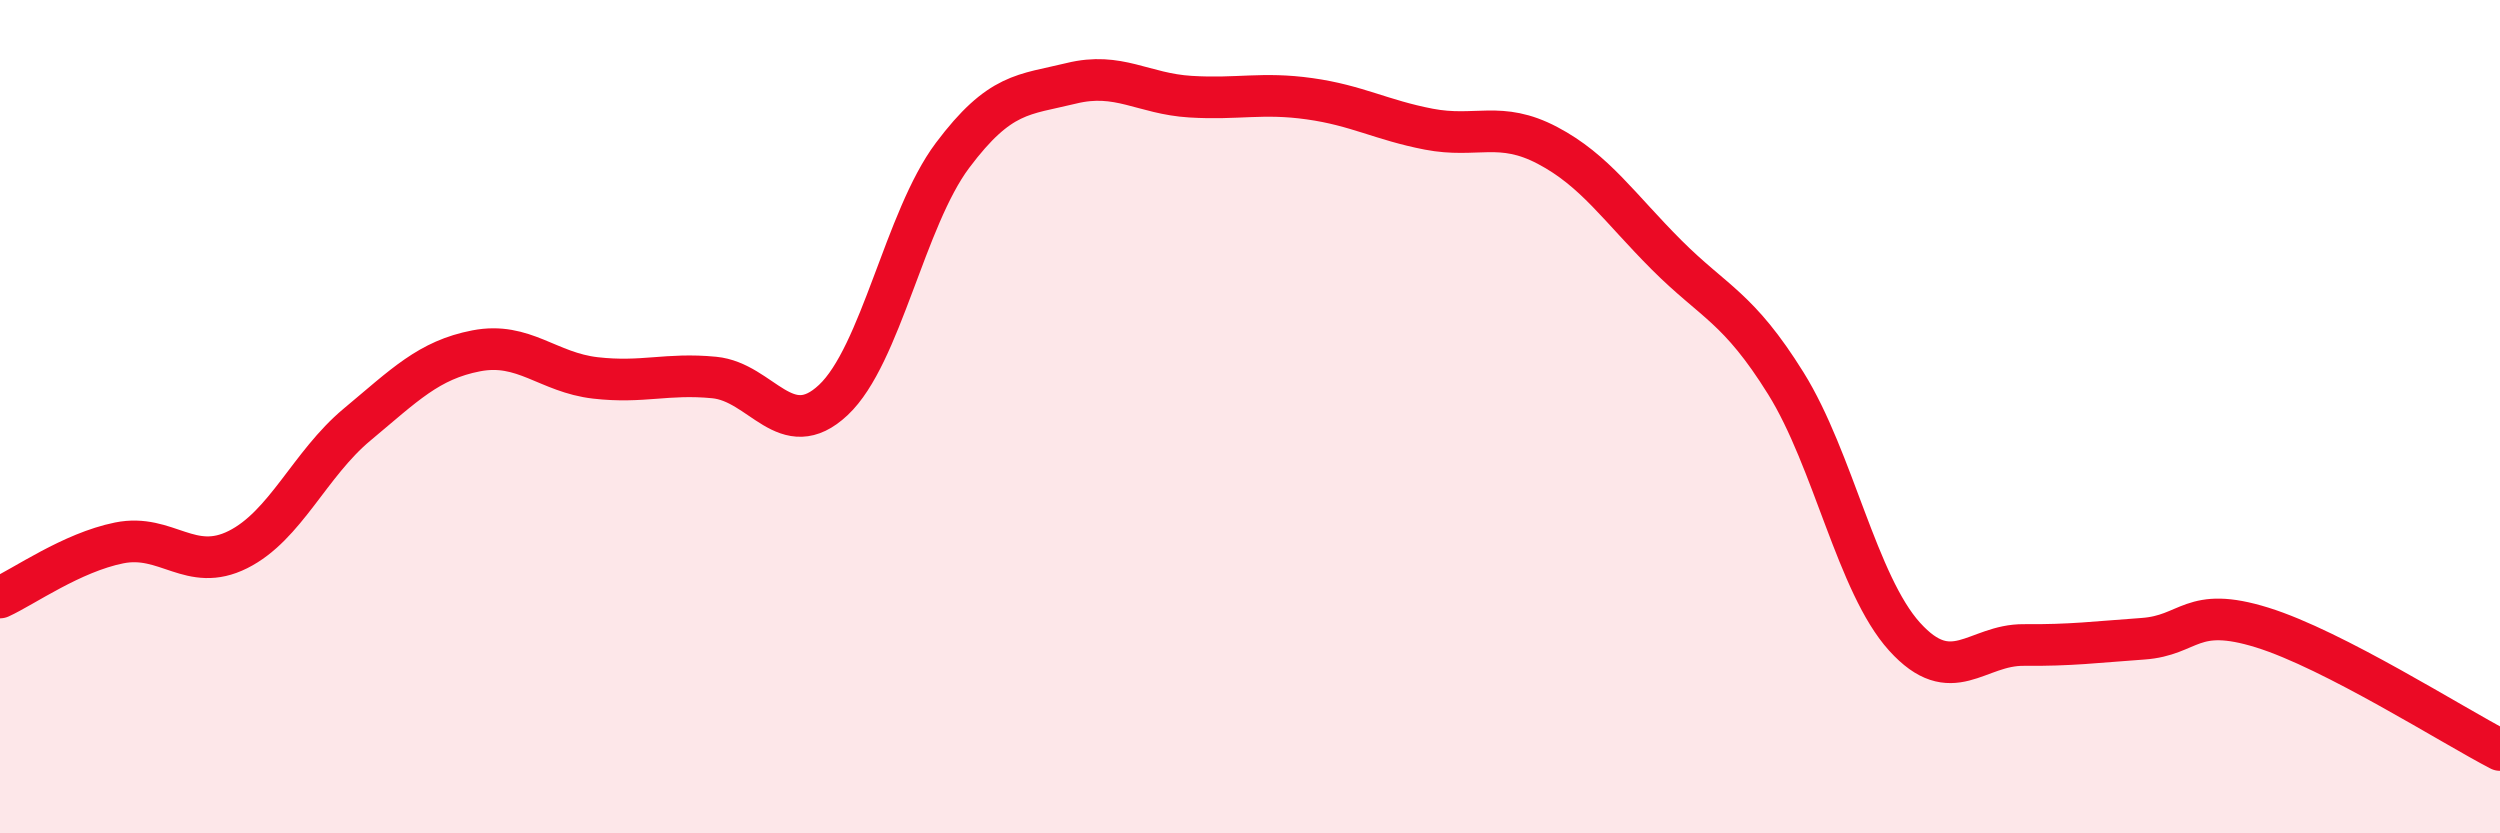
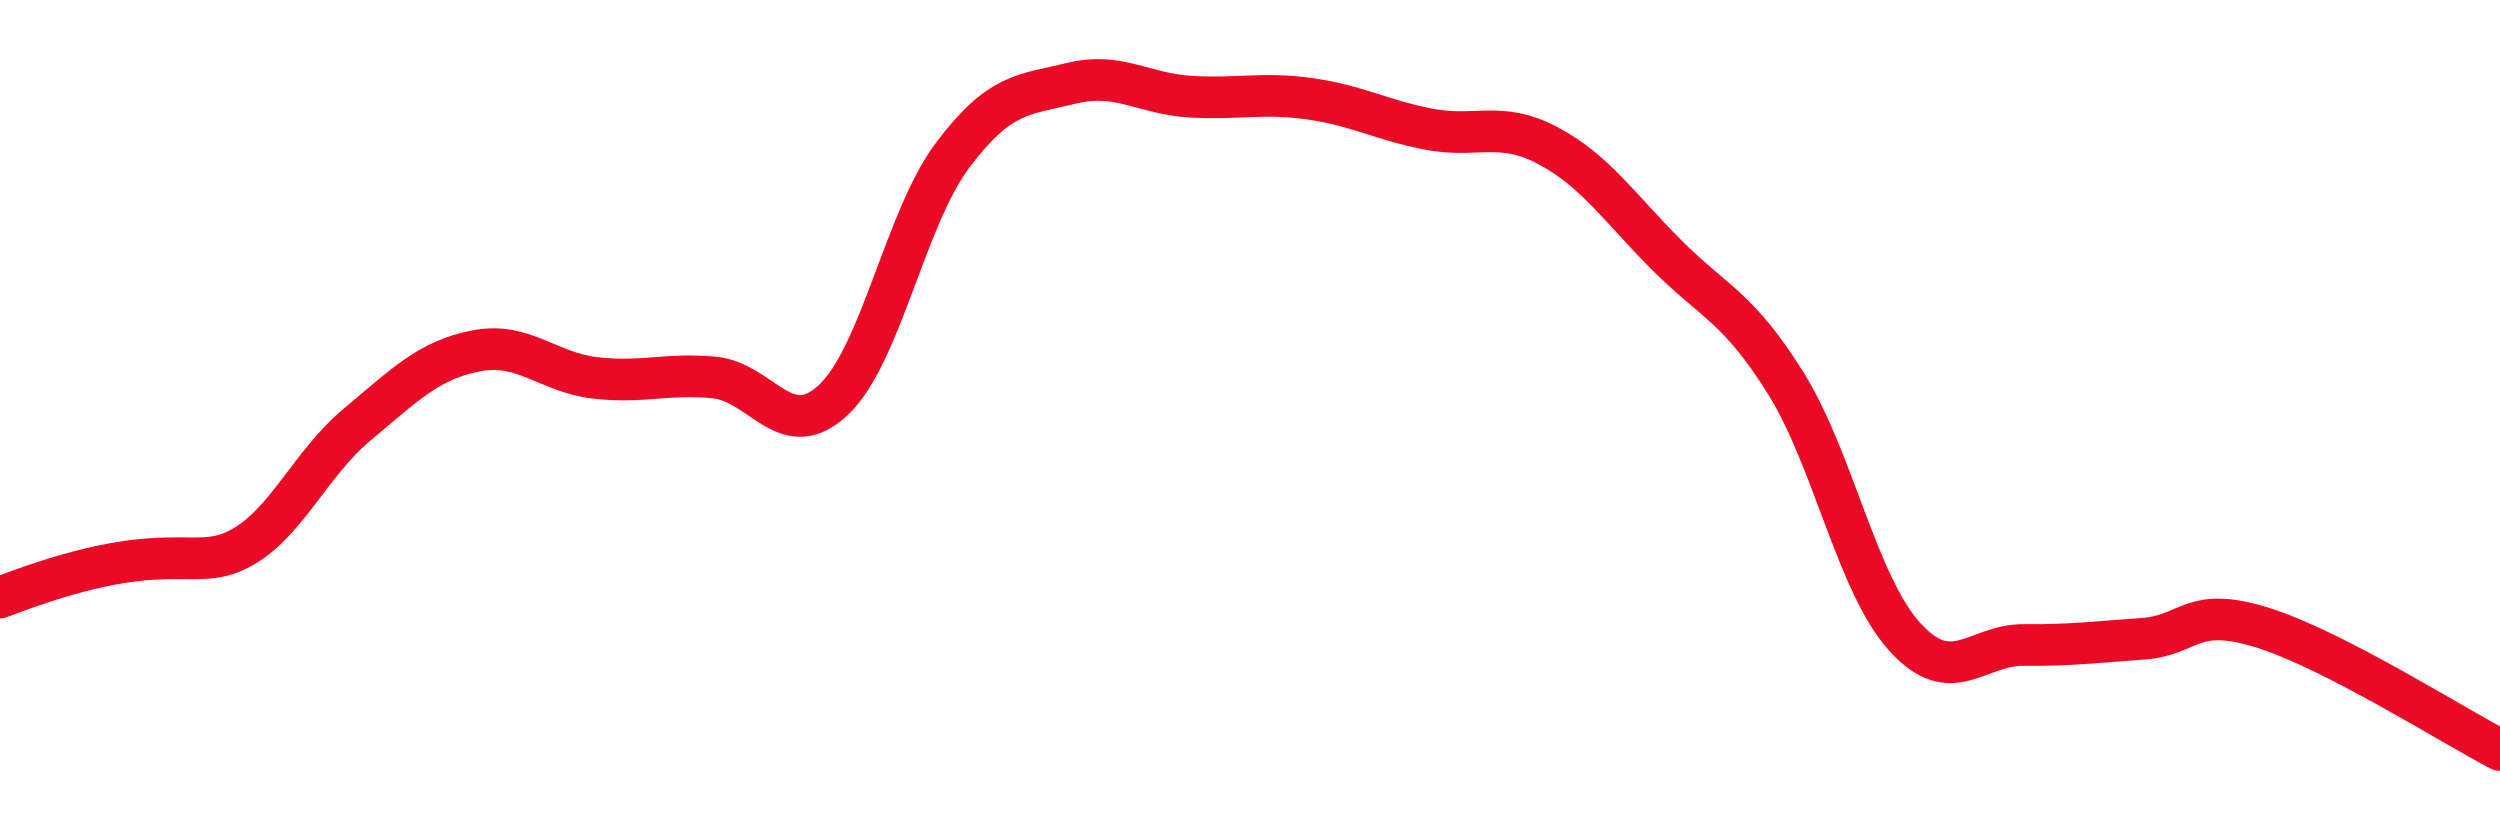
<svg xmlns="http://www.w3.org/2000/svg" width="60" height="20" viewBox="0 0 60 20">
-   <path d="M 0,14.34 C 0.57,14.08 1.72,13.26 2.86,13.03 C 4,12.8 4.57,13.76 5.71,13.19 C 6.85,12.62 7.43,11.14 8.57,10.19 C 9.71,9.24 10.29,8.64 11.43,8.42 C 12.57,8.2 13.15,8.94 14.29,9.07 C 15.43,9.2 16,8.95 17.14,9.06 C 18.28,9.17 18.86,10.67 20,9.6 C 21.14,8.53 21.72,5.25 22.86,3.73 C 24,2.21 24.57,2.28 25.71,2 C 26.85,1.72 27.43,2.25 28.57,2.32 C 29.71,2.39 30.29,2.21 31.43,2.37 C 32.57,2.53 33.15,2.88 34.29,3.1 C 35.43,3.32 36,2.89 37.14,3.49 C 38.28,4.09 38.86,4.98 40,6.12 C 41.14,7.26 41.72,7.37 42.86,9.2 C 44,11.03 44.57,14.02 45.71,15.28 C 46.85,16.54 47.43,15.47 48.57,15.48 C 49.71,15.49 50.29,15.41 51.43,15.33 C 52.57,15.25 52.58,14.53 54.29,15.06 C 56,15.59 58.86,17.41 60,18L60 20L0 20Z" fill="#EB0A25" opacity="0.1" stroke-linecap="round" stroke-linejoin="round" />
-   <path d="M 0,14.34 C 0.57,14.08 1.72,13.26 2.86,13.03 C 4,12.8 4.57,13.76 5.71,13.19 C 6.85,12.62 7.43,11.14 8.57,10.19 C 9.71,9.24 10.29,8.64 11.43,8.42 C 12.57,8.2 13.15,8.94 14.29,9.07 C 15.43,9.2 16,8.95 17.14,9.06 C 18.28,9.17 18.86,10.67 20,9.6 C 21.14,8.53 21.72,5.25 22.86,3.73 C 24,2.21 24.57,2.28 25.71,2 C 26.85,1.72 27.43,2.25 28.57,2.32 C 29.71,2.39 30.29,2.21 31.43,2.37 C 32.57,2.53 33.15,2.88 34.29,3.1 C 35.43,3.32 36,2.89 37.14,3.49 C 38.28,4.09 38.86,4.98 40,6.12 C 41.14,7.26 41.72,7.37 42.86,9.2 C 44,11.03 44.57,14.02 45.71,15.28 C 46.85,16.54 47.43,15.47 48.57,15.48 C 49.71,15.49 50.29,15.41 51.43,15.33 C 52.57,15.25 52.58,14.53 54.29,15.06 C 56,15.59 58.86,17.41 60,18" stroke="#EB0A25" stroke-width="1" fill="none" stroke-linecap="round" stroke-linejoin="round" />
+   <path d="M 0,14.34 C 4,12.8 4.57,13.76 5.71,13.19 C 6.85,12.62 7.43,11.14 8.57,10.19 C 9.71,9.24 10.29,8.64 11.43,8.42 C 12.57,8.2 13.15,8.94 14.29,9.07 C 15.43,9.2 16,8.95 17.14,9.06 C 18.28,9.17 18.86,10.67 20,9.6 C 21.14,8.53 21.72,5.25 22.86,3.73 C 24,2.21 24.57,2.28 25.71,2 C 26.85,1.72 27.43,2.25 28.57,2.32 C 29.71,2.39 30.29,2.21 31.43,2.37 C 32.57,2.53 33.15,2.88 34.29,3.1 C 35.43,3.32 36,2.89 37.14,3.49 C 38.28,4.09 38.86,4.98 40,6.12 C 41.14,7.26 41.72,7.37 42.86,9.2 C 44,11.03 44.57,14.02 45.71,15.28 C 46.85,16.54 47.43,15.47 48.57,15.48 C 49.71,15.49 50.29,15.41 51.43,15.33 C 52.57,15.25 52.58,14.53 54.29,15.06 C 56,15.59 58.86,17.41 60,18" stroke="#EB0A25" stroke-width="1" fill="none" stroke-linecap="round" stroke-linejoin="round" />
</svg>